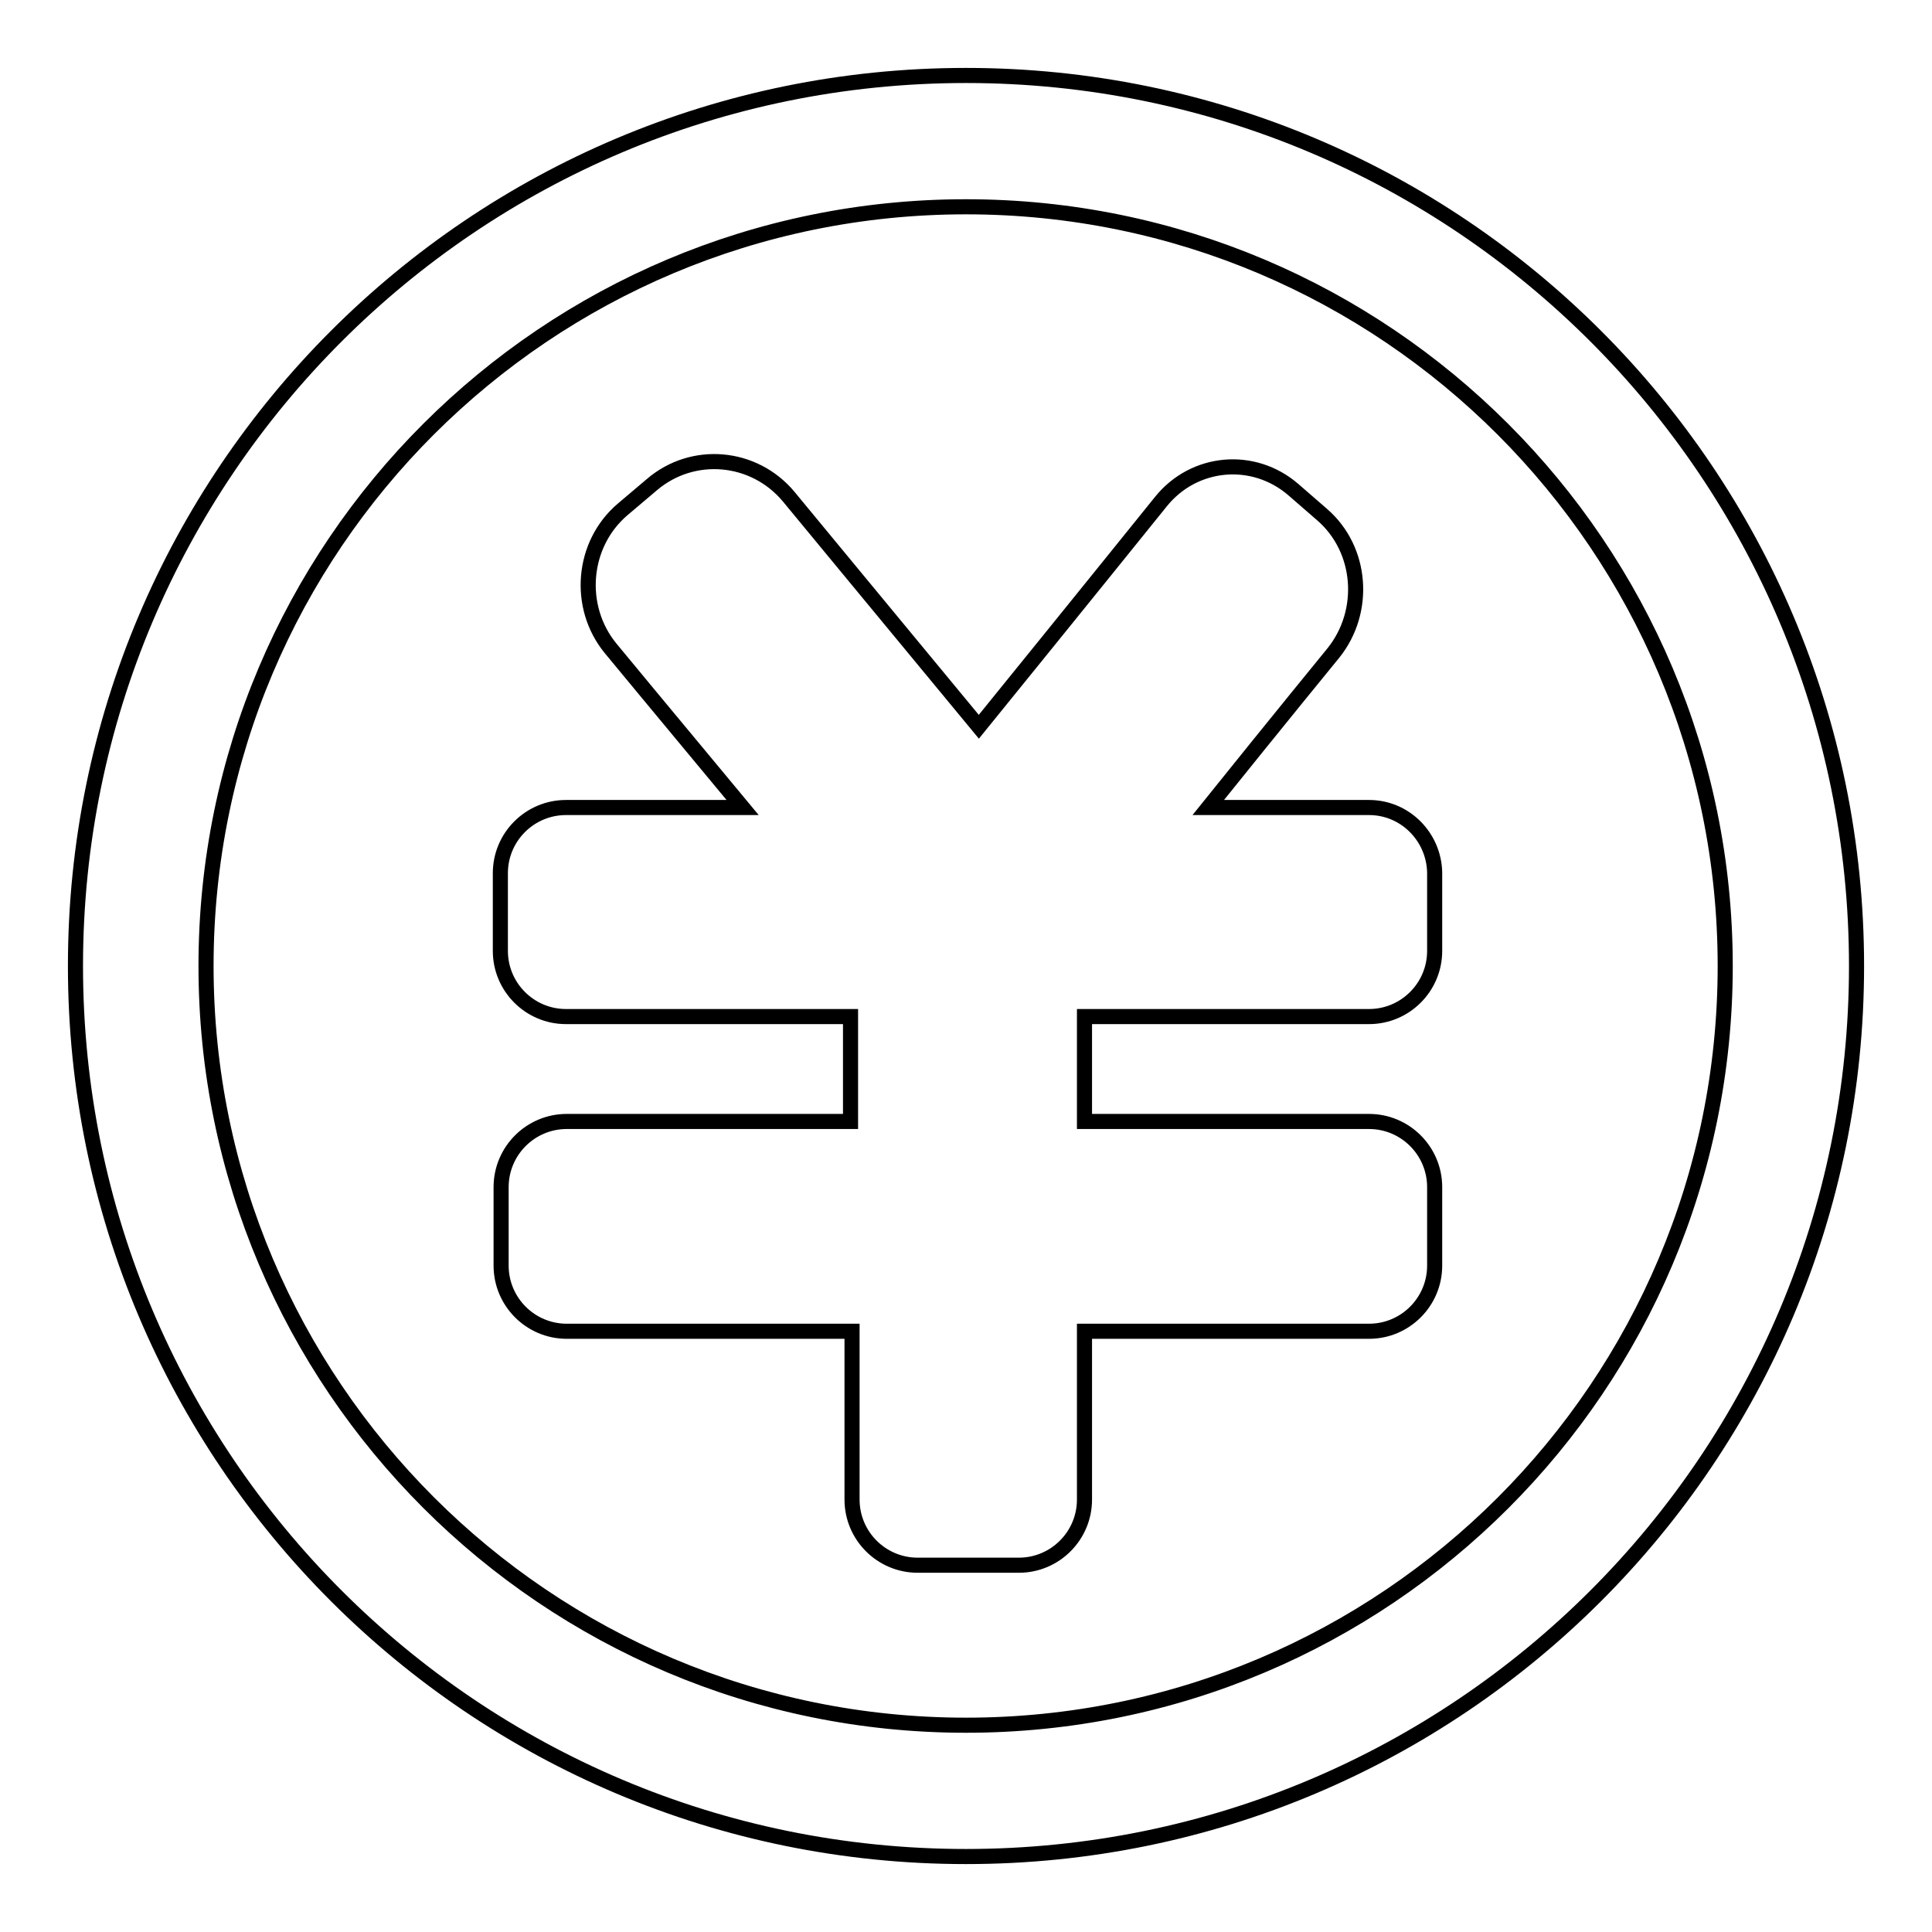
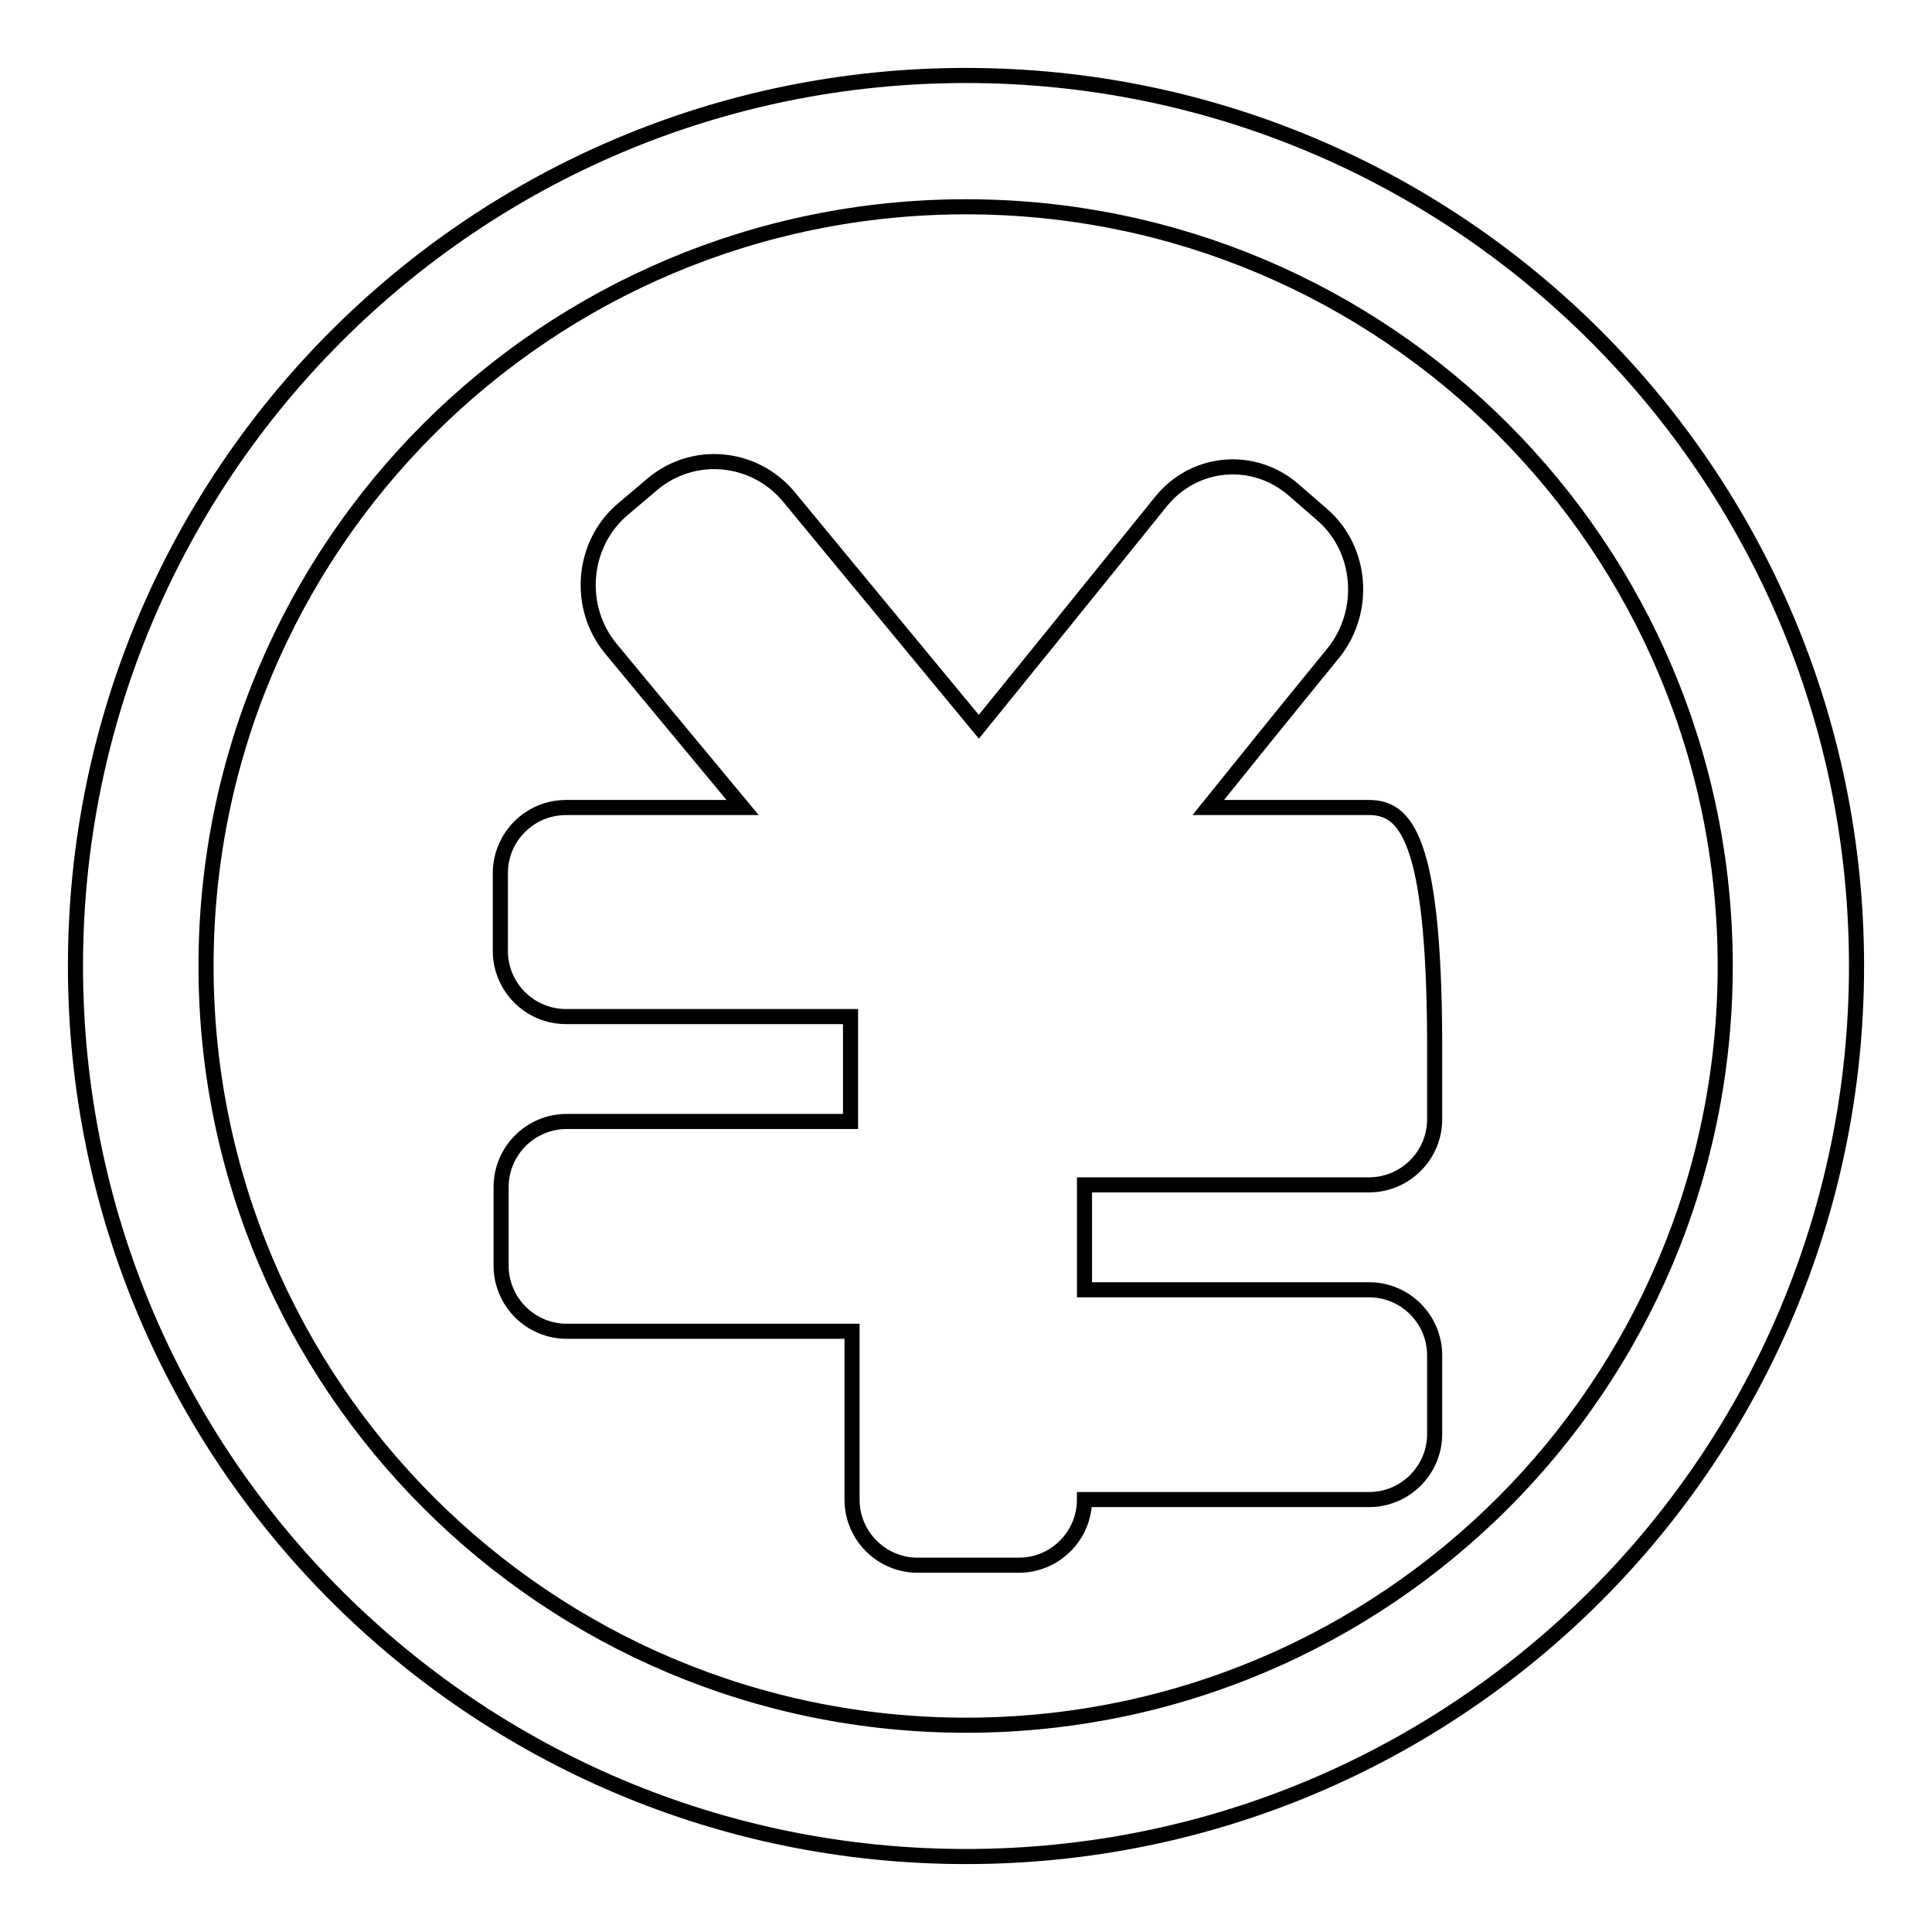
<svg xmlns="http://www.w3.org/2000/svg" version="1.1" x="0px" y="0px" viewBox="0 0 256 256" enable-background="new 0 0 256 256" xml:space="preserve">
  <g>
    <g>
-       <path stroke-width="2" fill-opacity="0" stroke="#000000" d="M181.4,107h-21.3c9.4-11.7,16.6-20.5,16.6-20.5c4.4-5.5,3.8-13.7-1.5-18.3l-3.8-3.3c-5.3-4.6-13.2-3.9-17.6,1.6c0,0-11.2,13.9-24.1,29.8c-13.4-16.2-25.2-30.5-25.2-30.5c-4.6-5.5-12.7-6.2-18.1-1.6l-3.9,3.3c-5.4,4.6-6.1,12.9-1.6,18.4c0,0,7.6,9.2,17.5,21.1H75c-4.8,0-8.7,3.9-8.7,8.7V126c0,4.8,3.9,8.7,8.7,8.7h37.7v13.9H75.1c-4.8,0-8.7,3.9-8.7,8.7v10.4c0,4.8,3.9,8.7,8.7,8.7h37.8v22.3c0,4.8,3.9,8.7,8.7,8.7h13.4c4.8,0,8.7-3.9,8.7-8.7v-22.3h37.7c4.8,0,8.7-3.9,8.7-8.7v-10.4c0-4.8-3.9-8.7-8.7-8.7h-37.7v-13.9h37.7c4.8,0,8.7-3.9,8.7-8.7v-10.4C190,110.9,186.2,107,181.4,107z M128,10C62.8,10,10,62.8,10,128c0,65.2,52.8,118,118,118c65.2,0,118-52.8,118-118C246,62.8,193.2,10,128,10z M128,228.6c-55.6,0-100.7-45.1-100.7-100.6C27.3,72.4,72.4,27.4,128,27.4c55.6,0,100.6,45.1,100.6,100.6C228.6,183.6,183.6,228.6,128,228.6z" />
+       <path stroke-width="2" fill-opacity="0" stroke="#000000" d="M181.4,107h-21.3c9.4-11.7,16.6-20.5,16.6-20.5c4.4-5.5,3.8-13.7-1.5-18.3l-3.8-3.3c-5.3-4.6-13.2-3.9-17.6,1.6c0,0-11.2,13.9-24.1,29.8c-13.4-16.2-25.2-30.5-25.2-30.5c-4.6-5.5-12.7-6.2-18.1-1.6l-3.9,3.3c-5.4,4.6-6.1,12.9-1.6,18.4c0,0,7.6,9.2,17.5,21.1H75c-4.8,0-8.7,3.9-8.7,8.7V126c0,4.8,3.9,8.7,8.7,8.7h37.7v13.9H75.1c-4.8,0-8.7,3.9-8.7,8.7v10.4c0,4.8,3.9,8.7,8.7,8.7h37.8v22.3c0,4.8,3.9,8.7,8.7,8.7h13.4c4.8,0,8.7-3.9,8.7-8.7h37.7c4.8,0,8.7-3.9,8.7-8.7v-10.4c0-4.8-3.9-8.7-8.7-8.7h-37.7v-13.9h37.7c4.8,0,8.7-3.9,8.7-8.7v-10.4C190,110.9,186.2,107,181.4,107z M128,10C62.8,10,10,62.8,10,128c0,65.2,52.8,118,118,118c65.2,0,118-52.8,118-118C246,62.8,193.2,10,128,10z M128,228.6c-55.6,0-100.7-45.1-100.7-100.6C27.3,72.4,72.4,27.4,128,27.4c55.6,0,100.6,45.1,100.6,100.6C228.6,183.6,183.6,228.6,128,228.6z" />
    </g>
  </g>
</svg>